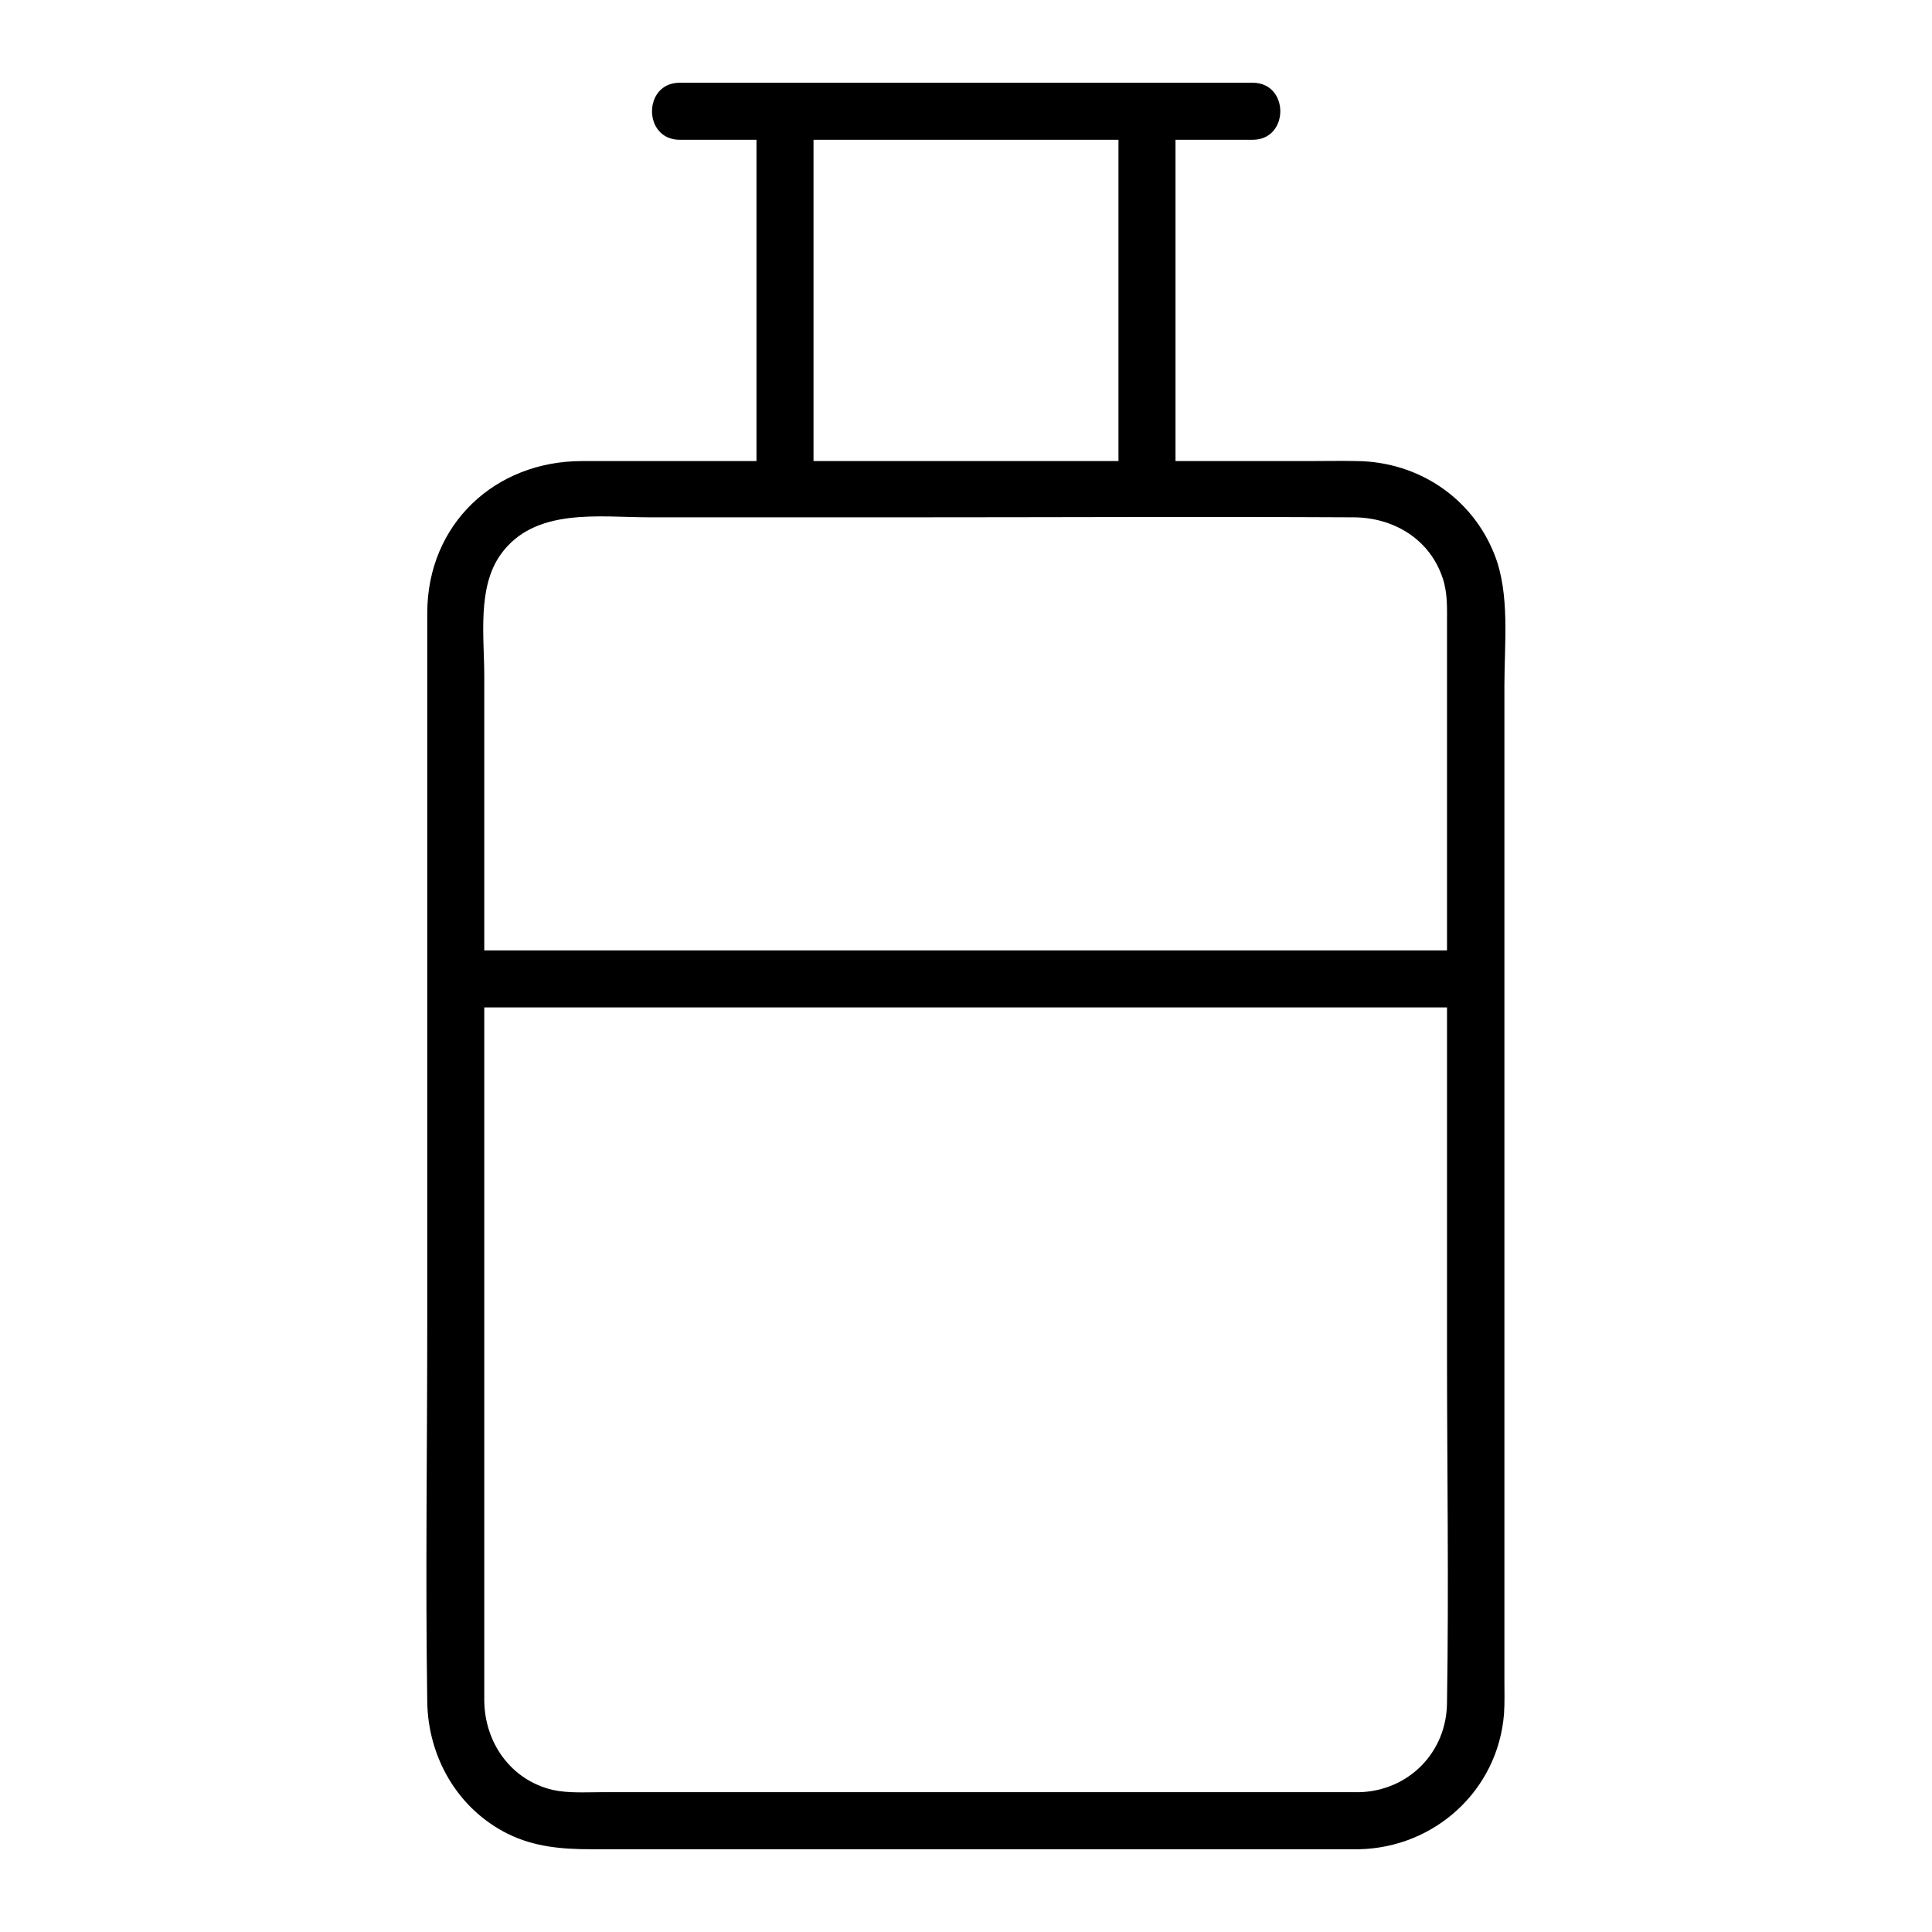
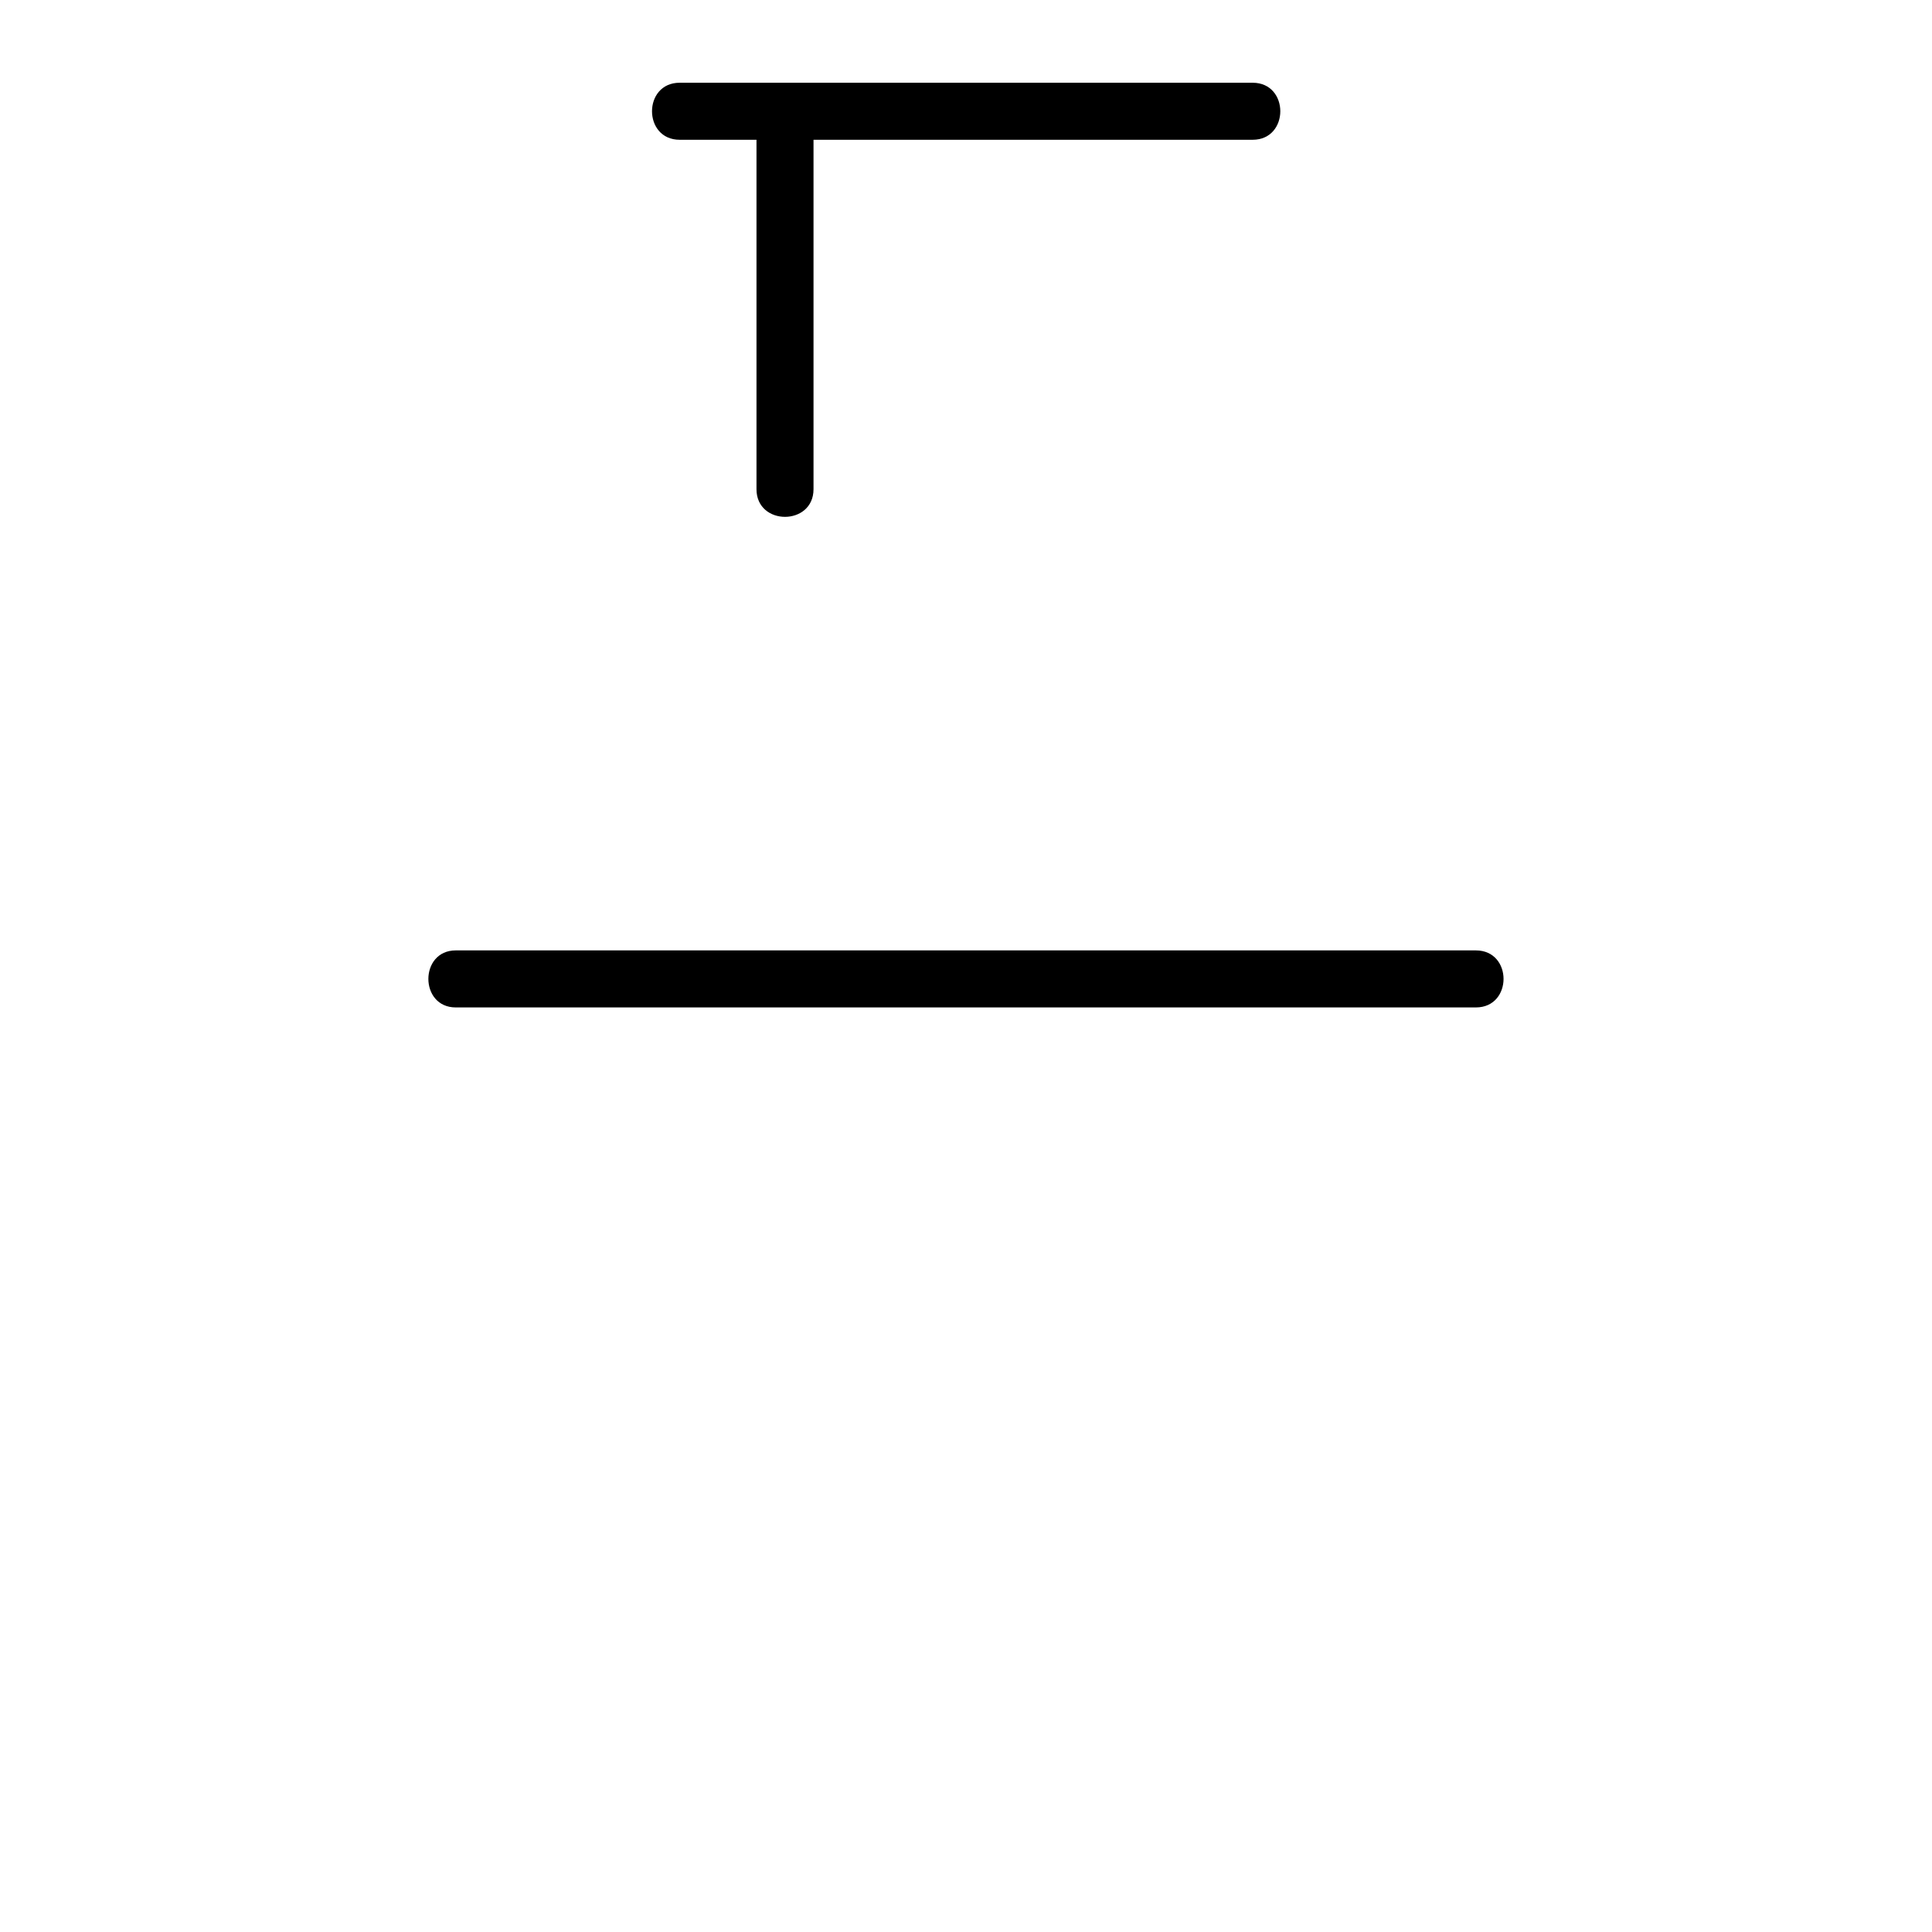
<svg xmlns="http://www.w3.org/2000/svg" fill="#000000" width="800px" height="800px" version="1.1" viewBox="144 144 512 512">
  <g>
-     <path d="m504.09 618.95h-106.61-71.641-22.57c-4.231 0-8.664 0.301-12.797-0.605-11.082-2.621-18.035-12.496-18.137-23.68v-10.781-52.195-151.04-57.535c0-10.277-1.914-23.375 4.332-32.145 8.969-12.594 26.098-9.875 39.5-9.875h66.703c39.902 0 79.805-0.203 119.71 0 10.68 0 20.355 5.742 23.781 16.223 1.309 4.031 1.109 7.961 1.109 12.09v43.125 149.23c0 31.035 0.504 62.172 0 93.305-0.008 13.312-10.184 23.59-23.383 23.891-9.672 0.203-9.773 15.316 0 15.113 20.152-0.402 36.879-15.617 38.492-35.871 0.203-3.023 0.102-6.047 0.102-9.07v-47.457-154.57-61.465c0-11.082 1.512-24.285-2.621-34.66-5.945-15.113-20.254-24.586-36.375-24.789-4.332-0.102-8.766 0-13.098 0h-64.688-127.66c-23.074 0-40.91 16.727-41.012 40.102v37.18 150.84c0 33.555-0.504 67.109 0 100.66 0.203 14.609 7.961 28.312 21.262 34.965 7.055 3.527 14.508 4.133 22.168 4.133h54.312 140.06 9.07c9.766 0.008 9.766-15.109-0.008-15.109z" />
    <path d="m359.59 273.64v-86.352-12.293c0-9.773-15.113-9.773-15.113 0v86.352 12.293c0 9.773 15.113 9.773 15.113 0z" />
-     <path d="m455.52 273.64v-86.352-12.293c0-9.773-15.113-9.773-15.113 0v86.352 12.293c-0.004 9.773 15.113 9.773 15.113 0z" />
    <path d="m324.12 181.04h133 18.844c9.773 0 9.773-15.113 0-15.113h-133-18.844c-9.773 0-9.773 15.113 0 15.113z" />
    <path d="m264.78 410.98h91.594 145.4 33.352c9.773 0 9.773-15.113 0-15.113h-91.594-145.4-33.352c-9.676 0-9.676 15.113 0 15.113z" />
  </g>
</svg>